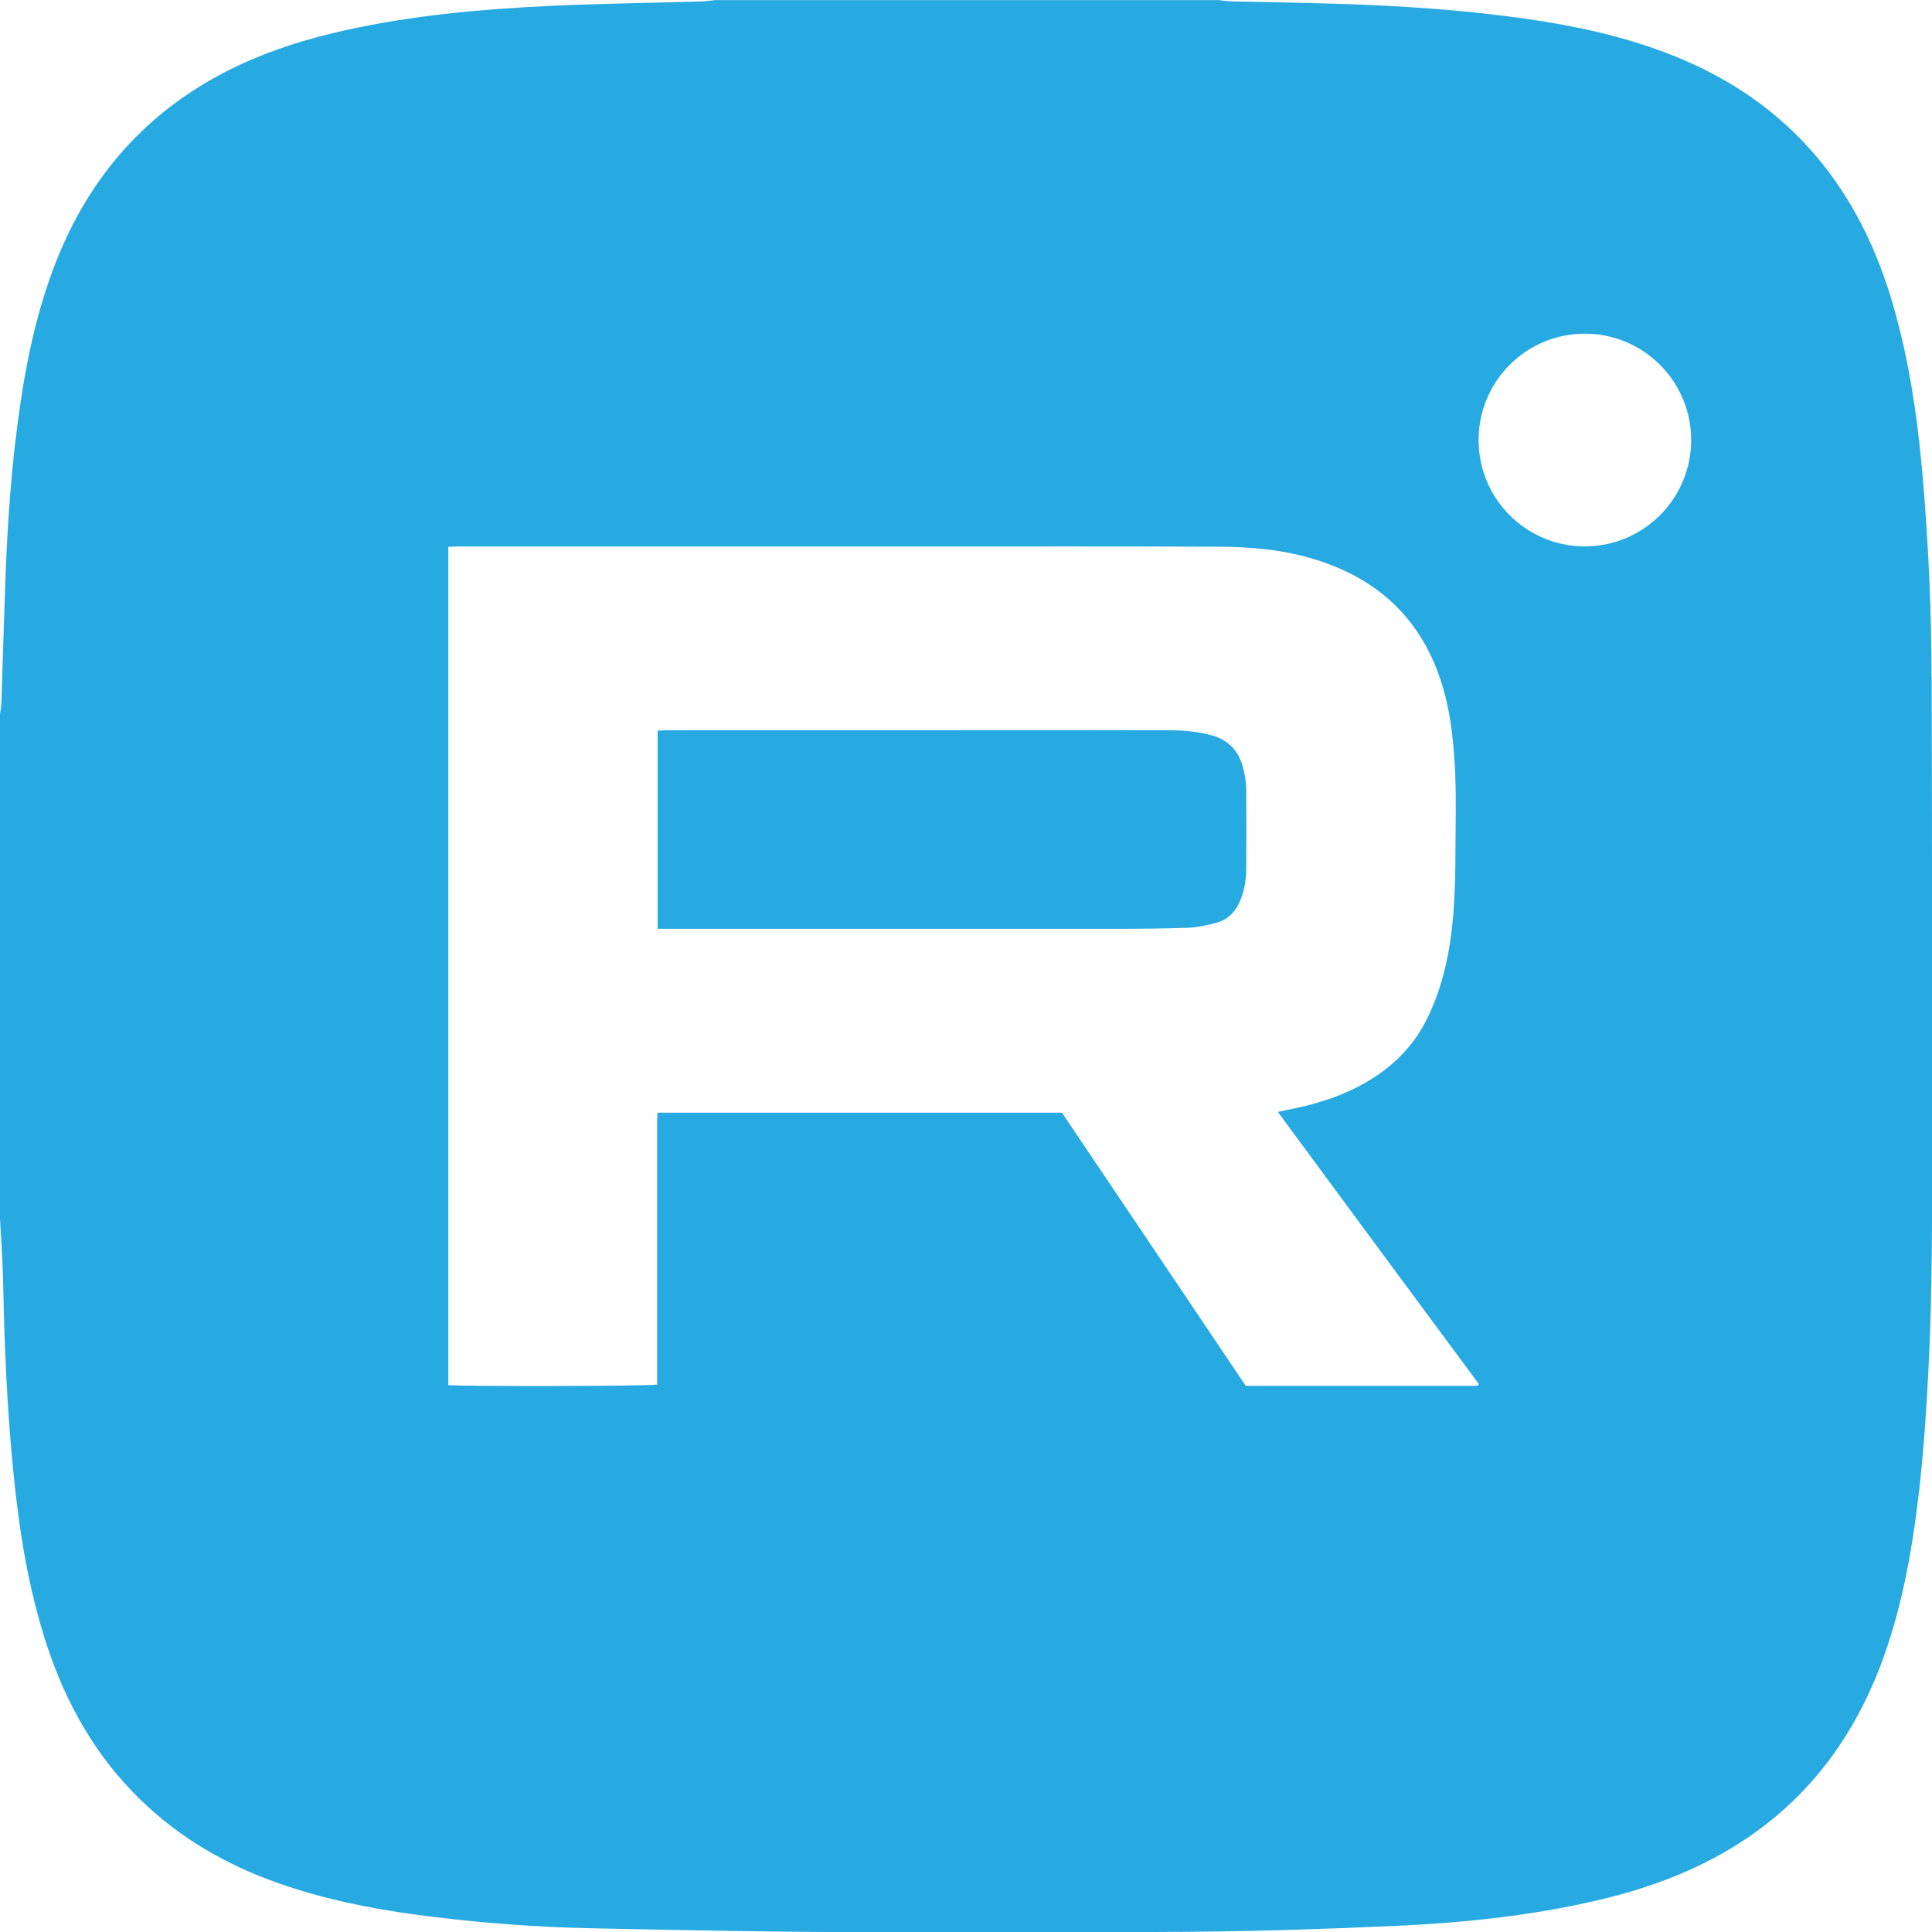
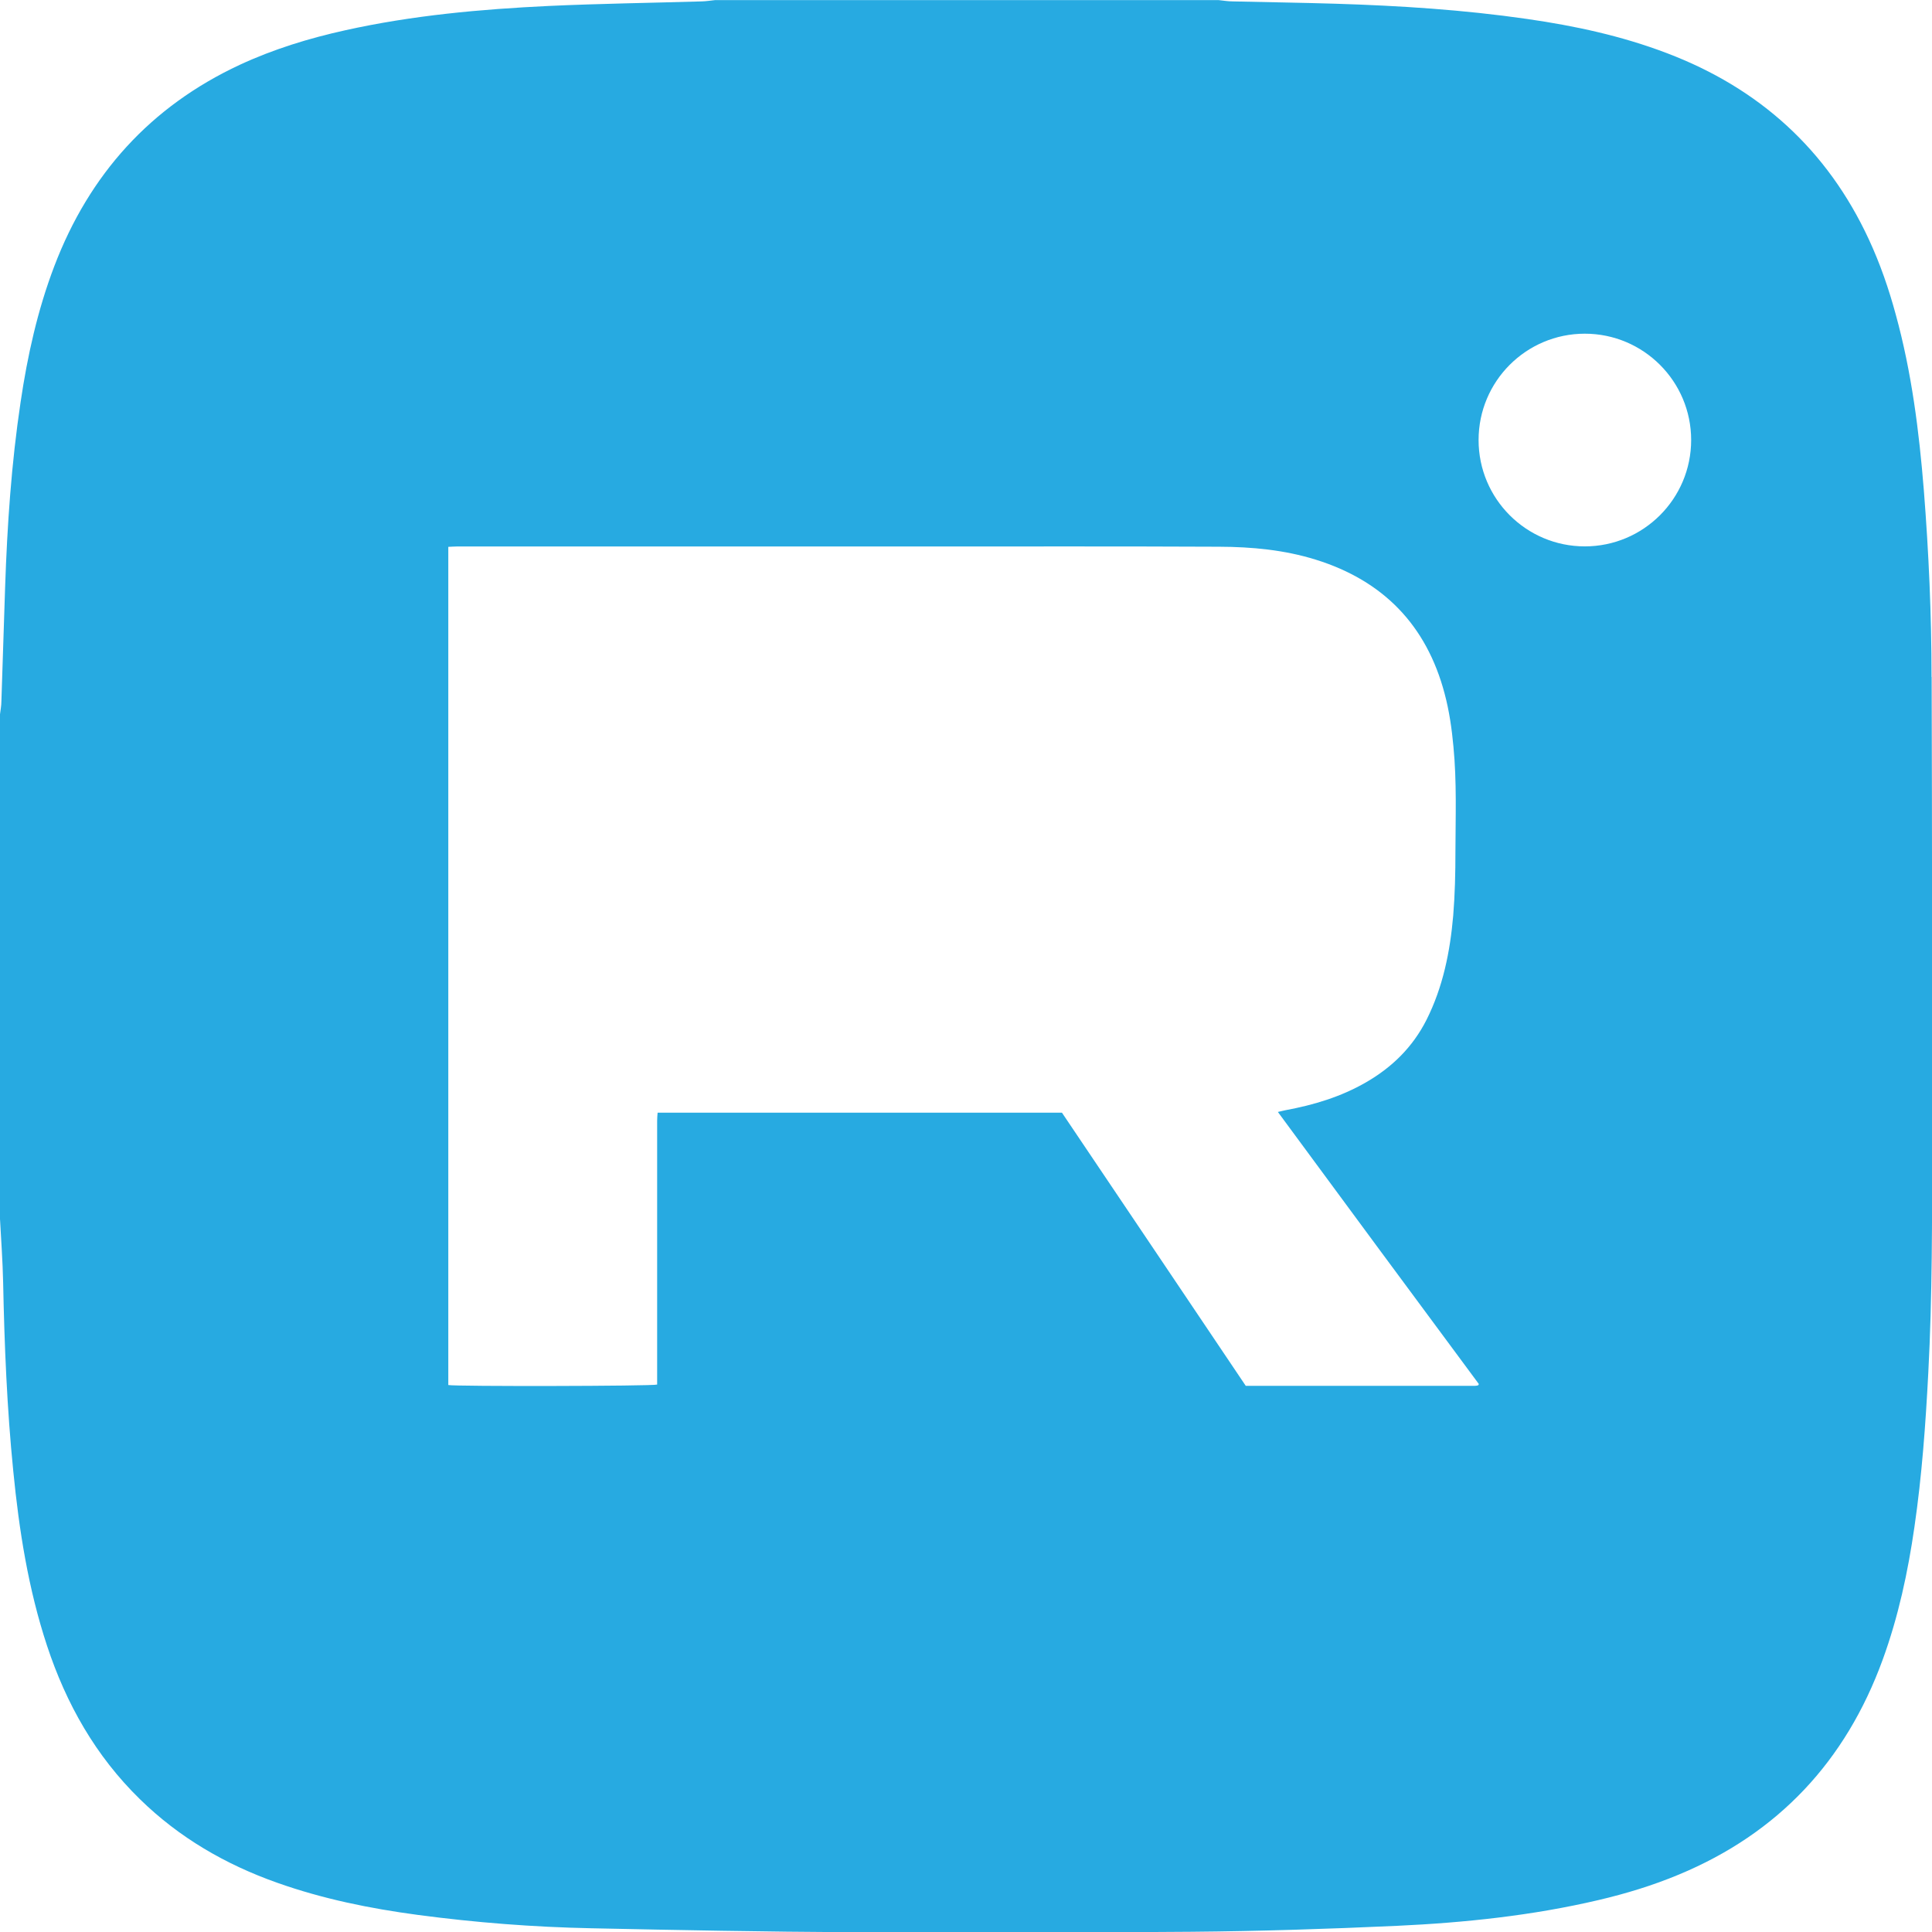
<svg xmlns="http://www.w3.org/2000/svg" id="Layer_2" data-name="Layer 2" viewBox="0 0 166.05 166.08">
  <defs>
    <style> .cls-1 { fill: #27aae1; } </style>
  </defs>
  <g id="Layer_1-2" data-name="Layer 1">
    <g>
-       <path class="cls-1" d="M106.82,65.94c-.36-1.44-1.27-2.36-2.72-2.75-1.25-.34-2.53-.43-3.81-.43-8.17-.02-16.34,0-24.51,0-6.17,0-12.34,0-18.51,0-.24,0-.49.03-.75.04v17.03h.81c12.8,0,25.59,0,38.38,0,2.13,0,4.27-.02,6.4-.09.79-.03,1.6-.21,2.37-.41,1.09-.28,1.78-1.03,2.17-2.06.32-.82.45-1.68.46-2.55.02-2.27.02-4.55,0-6.82,0-.66-.12-1.33-.28-1.97Z" />
      <path class="cls-1" d="M166.01,58.18c0-5.35-.24-10.7-.66-16.03-.41-5.09-1.05-10.15-2.41-15.1-.6-2.22-1.35-4.39-2.32-6.48-3.58-7.72-9.43-12.99-17.35-16-3.88-1.48-7.91-2.35-12.02-2.94-5.47-.79-10.96-1.14-16.47-1.31-2.94-.09-5.89-.13-8.84-.2-.4,0-.8-.07-1.2-.11h-43.29c-.38.04-.75.1-1.13.11-4.37.13-8.75.19-13.12.39-5.89.28-11.75.81-17.52,2.09-3.12.69-6.16,1.62-9.07,2.97-7.68,3.58-12.93,9.41-15.94,17.3-1.44,3.78-2.31,7.7-2.9,11.69-.79,5.27-1.15,10.57-1.33,15.9-.11,3.26-.21,6.53-.32,9.8,0,.4-.08.8-.13,1.2v43.13c.1,1.89.24,3.77.28,5.65.11,5.41.33,10.81.87,16.19.5,5.09,1.29,10.13,2.9,15.01,1.65,5,4.18,9.48,7.98,13.19,3.38,3.31,7.37,5.62,11.81,7.19,3.92,1.39,7.96,2.21,12.07,2.76,4.96.66,9.94,1.05,14.95,1.15,7.45.16,14.91.3,22.37.34,9.73.05,19.45.04,29.19-.04,5.89-.05,11.77-.24,17.66-.51,5.83-.27,11.64-.88,17.34-2.22,2.34-.55,4.64-1.25,6.87-2.18,8.57-3.56,14.36-9.77,17.53-18.47,1.35-3.7,2.17-7.53,2.73-11.41.64-4.39.96-8.81,1.19-13.23.35-6.61.33-13.23.33-19.86,0-13.32,0-26.64-.04-39.96ZM127.05,119.04s-.02.03-.02.03c-.09.02-.19.04-.28.04h-19.68c-5.26-7.83-10.53-15.65-15.8-23.48h-34.75c-.02.25-.04.47-.04.7,0,7.35,0,14.7,0,22.05v.62c-.41.14-17.38.17-17.95.04V47c.26-.01.49-.03.71-.03h40.01c8.51,0,17.02-.02,25.53.02,2.81.01,5.6.27,8.3,1.11,5.79,1.8,9.52,5.62,11.08,11.51.4,1.5.62,3.03.76,4.57.29,3,.18,6,.17,9,0,1.84-.04,3.68-.19,5.51-.27,3.11-.88,6.15-2.3,8.97-1.18,2.33-2.95,4.07-5.19,5.36-2.16,1.25-4.5,1.95-6.93,2.4-.18.03-.36.09-.65.15,2.91,3.96,5.79,7.84,8.65,11.73,2.87,3.89,5.76,7.78,8.62,11.65-.02.06-.02.07-.03.09ZM136.21,46.96c-5.04,0-9.13-4.09-9.13-9.14s4.09-9.14,9.13-9.14,9.14,4.09,9.14,9.14-4.1,9.14-9.14,9.14Z" />
    </g>
  </g>
</svg>